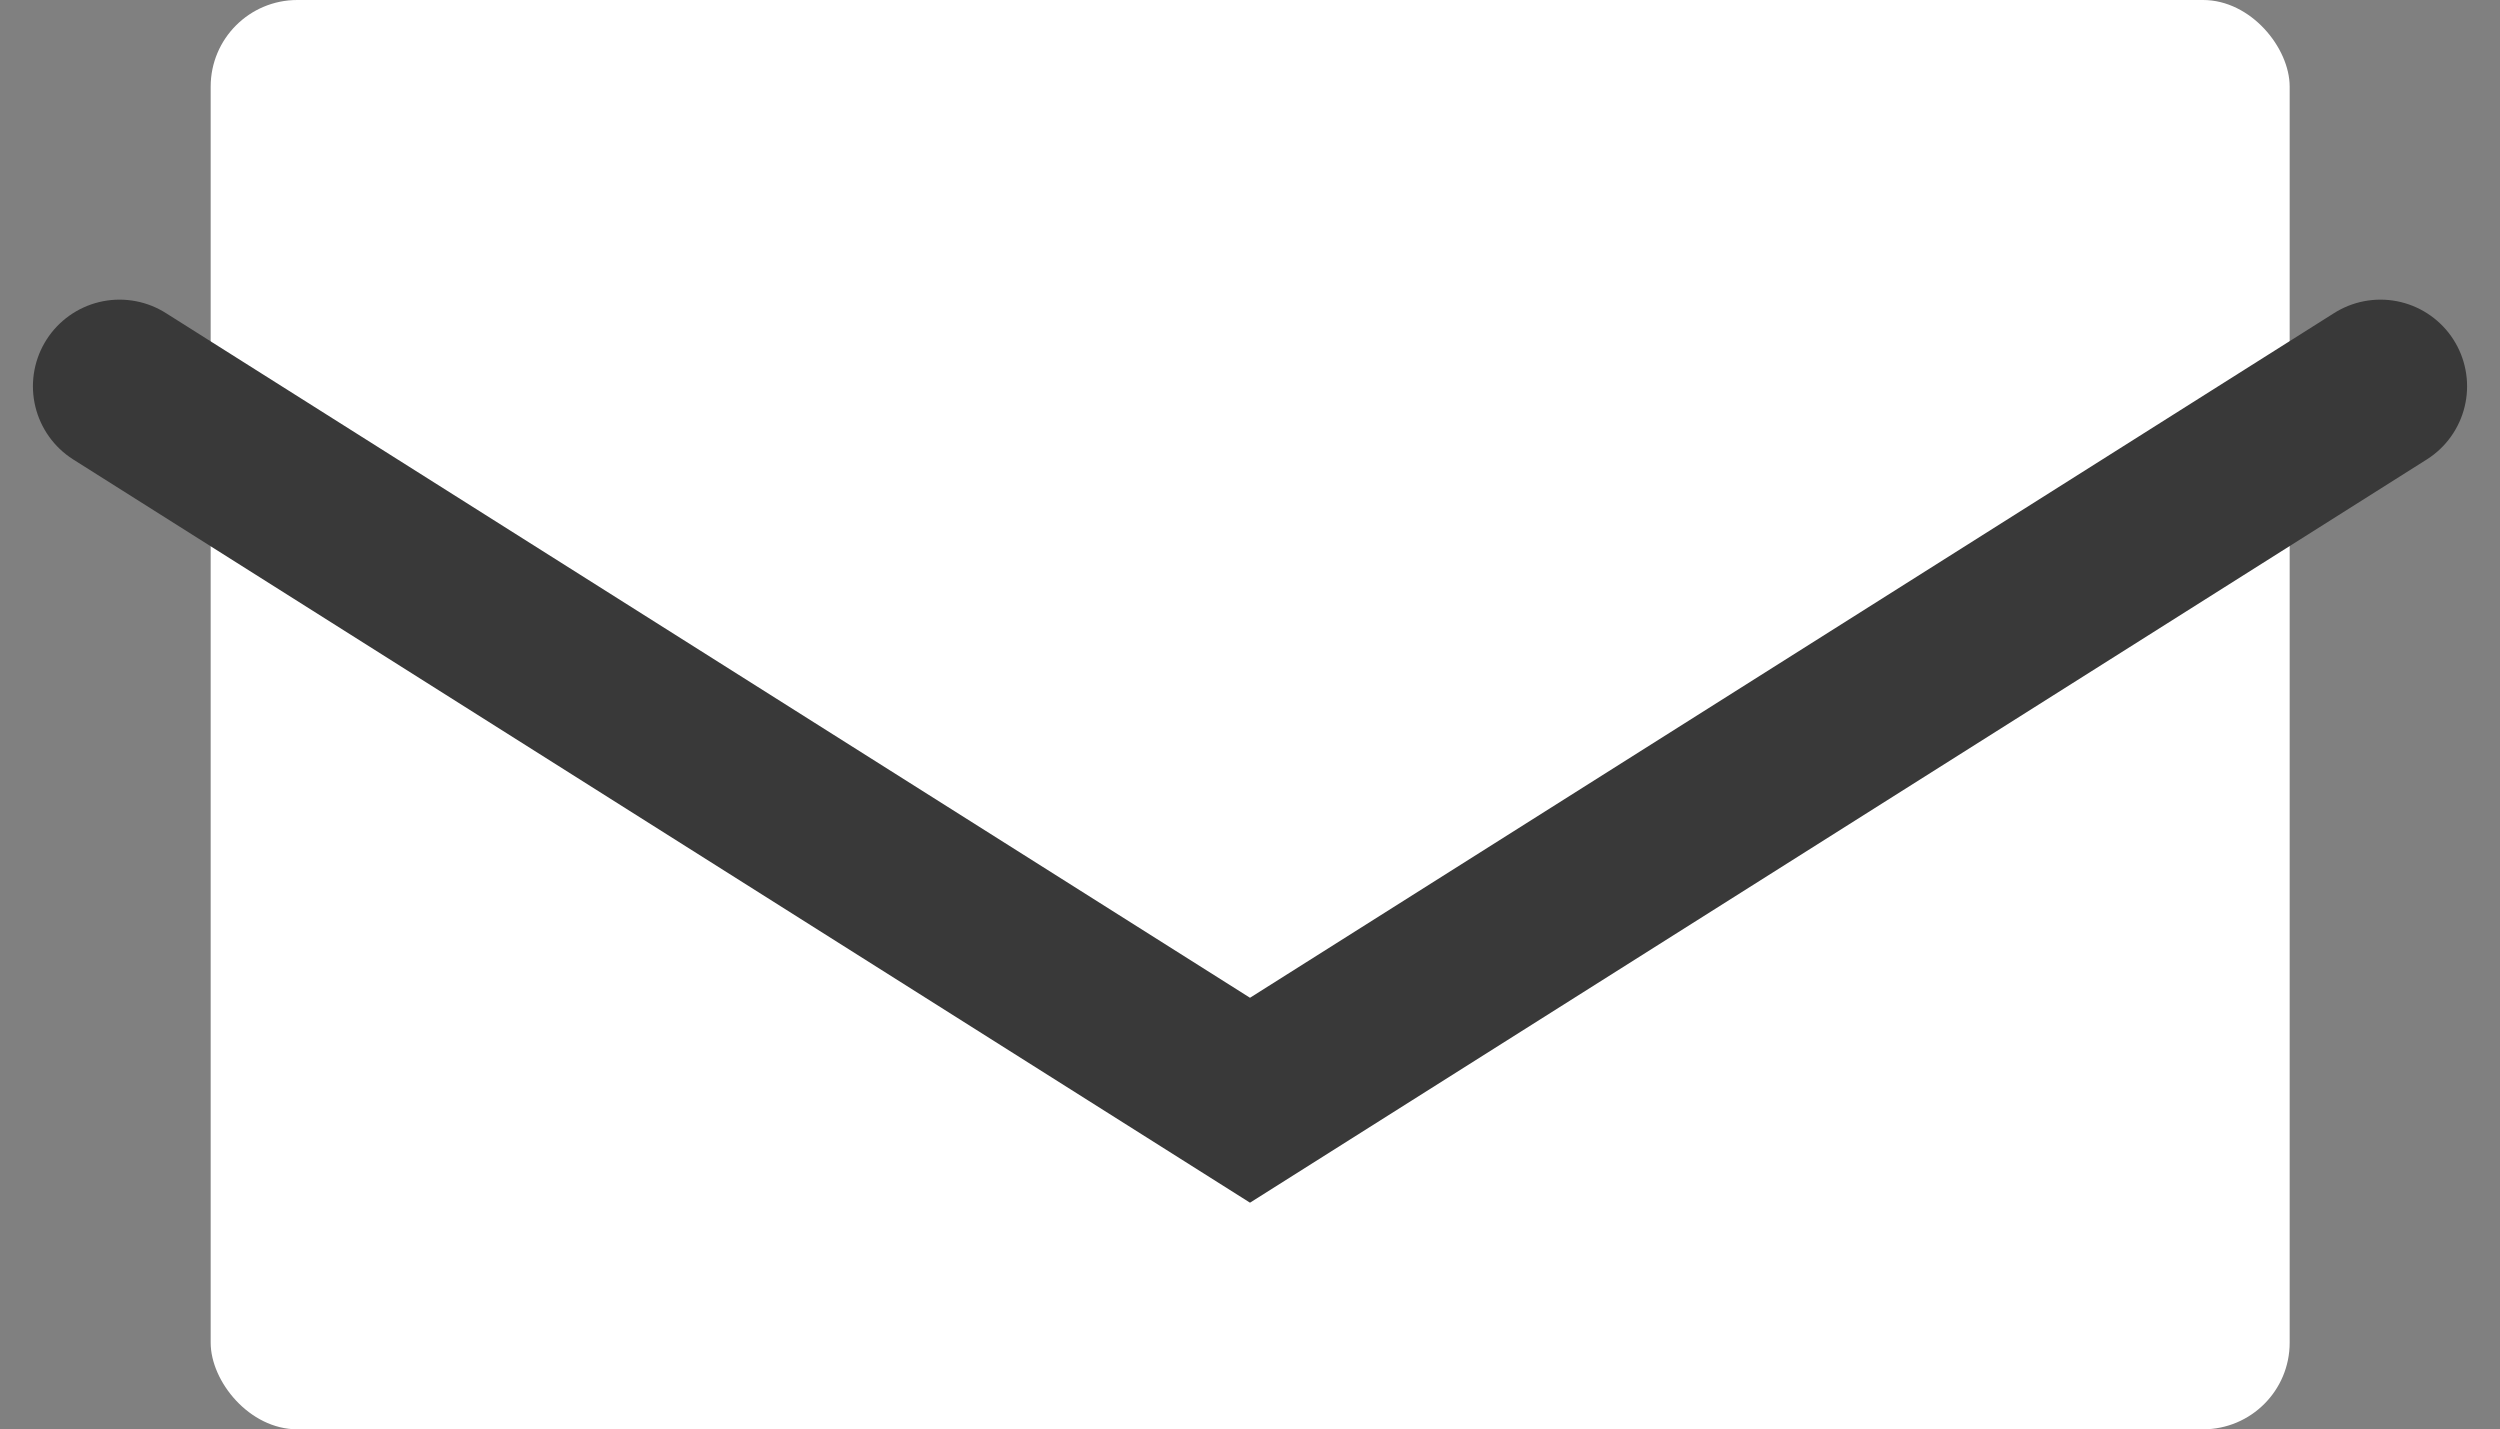
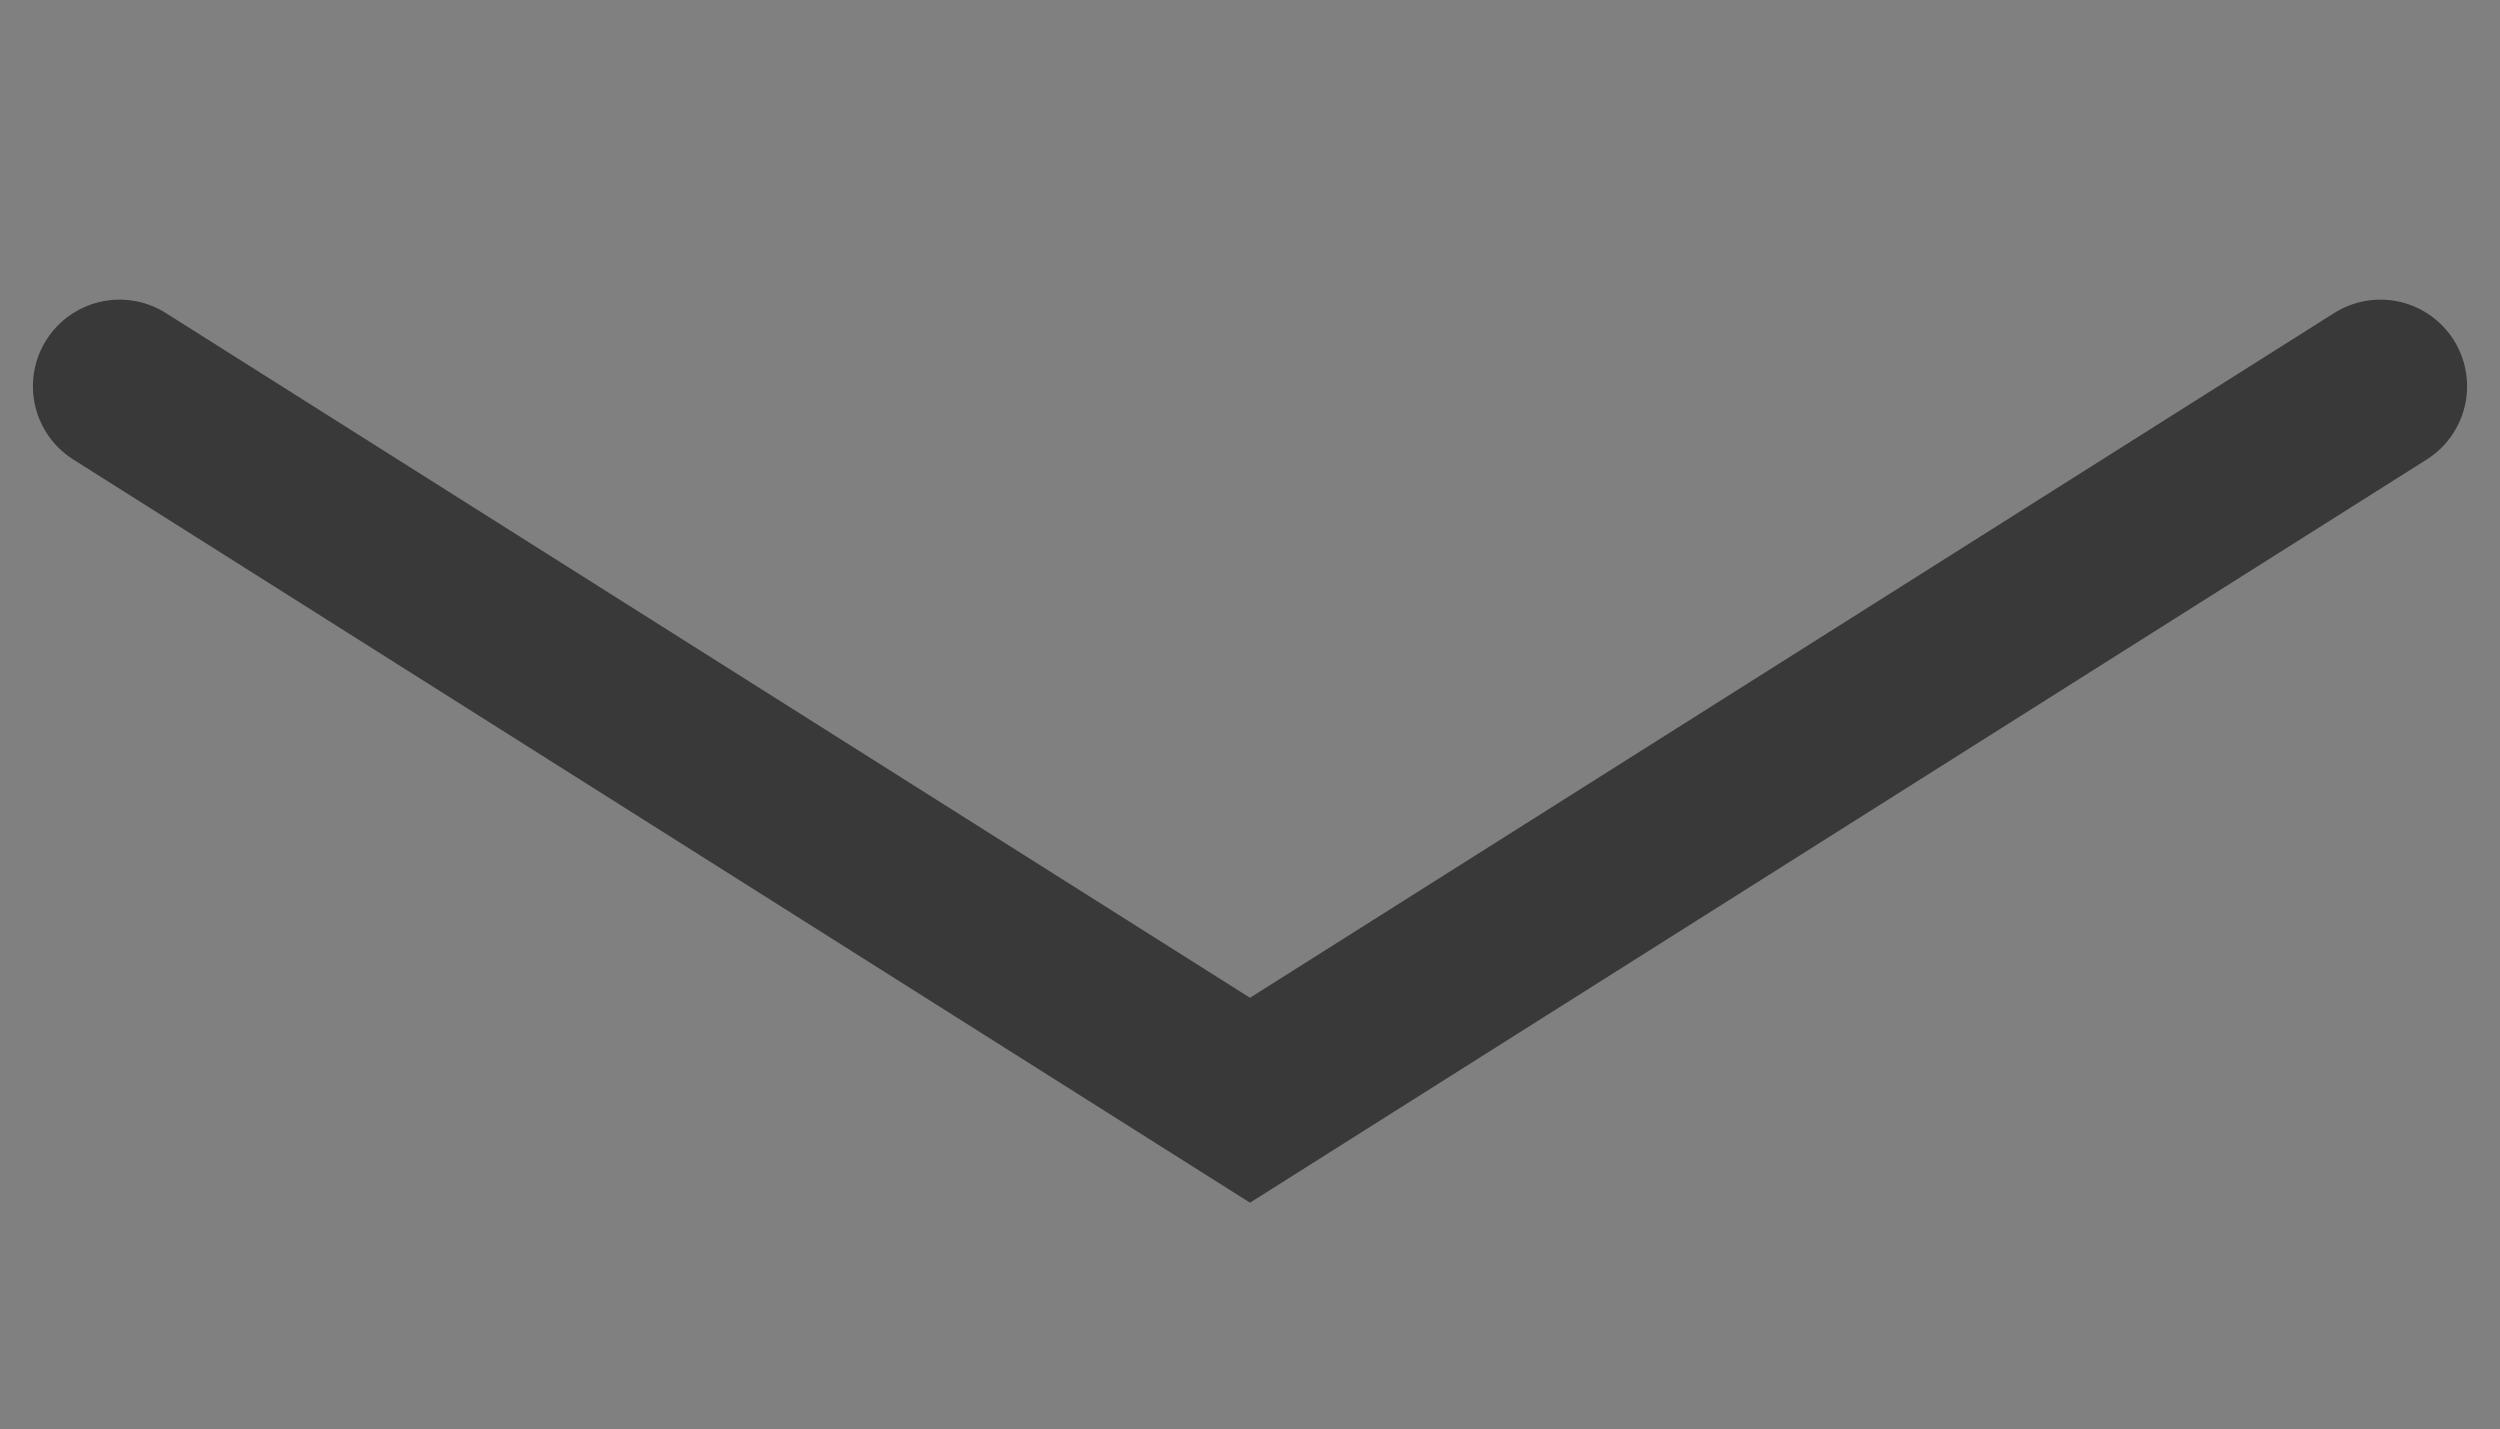
<svg xmlns="http://www.w3.org/2000/svg" width="28.86" height="16.5" viewBox="0 0 28.86 16.5">
  <rect x="0" y="0" width="28.86" height="16.5" fill="#808080" stroke="none" />
  <g id="グループ_58941" data-name="グループ 58941" transform="translate(-1350.919 -99)">
    <g id="グループ_58937" data-name="グループ 58937" transform="translate(1352.299 99)">
-       <rect id="長方形_10307" data-name="長方形 10307" width="24" height="16.5" rx="1" transform="translate(1.052)" fill="#fff" />
      <path id="パス_3415" data-name="パス 3415" d="M-1.512,2.693l13.05,8.242,13.05-8.242" transform="translate(1.512 1.766)" fill="none" stroke="#393939" stroke-linecap="round" stroke-width="2" />
    </g>
  </g>
</svg>